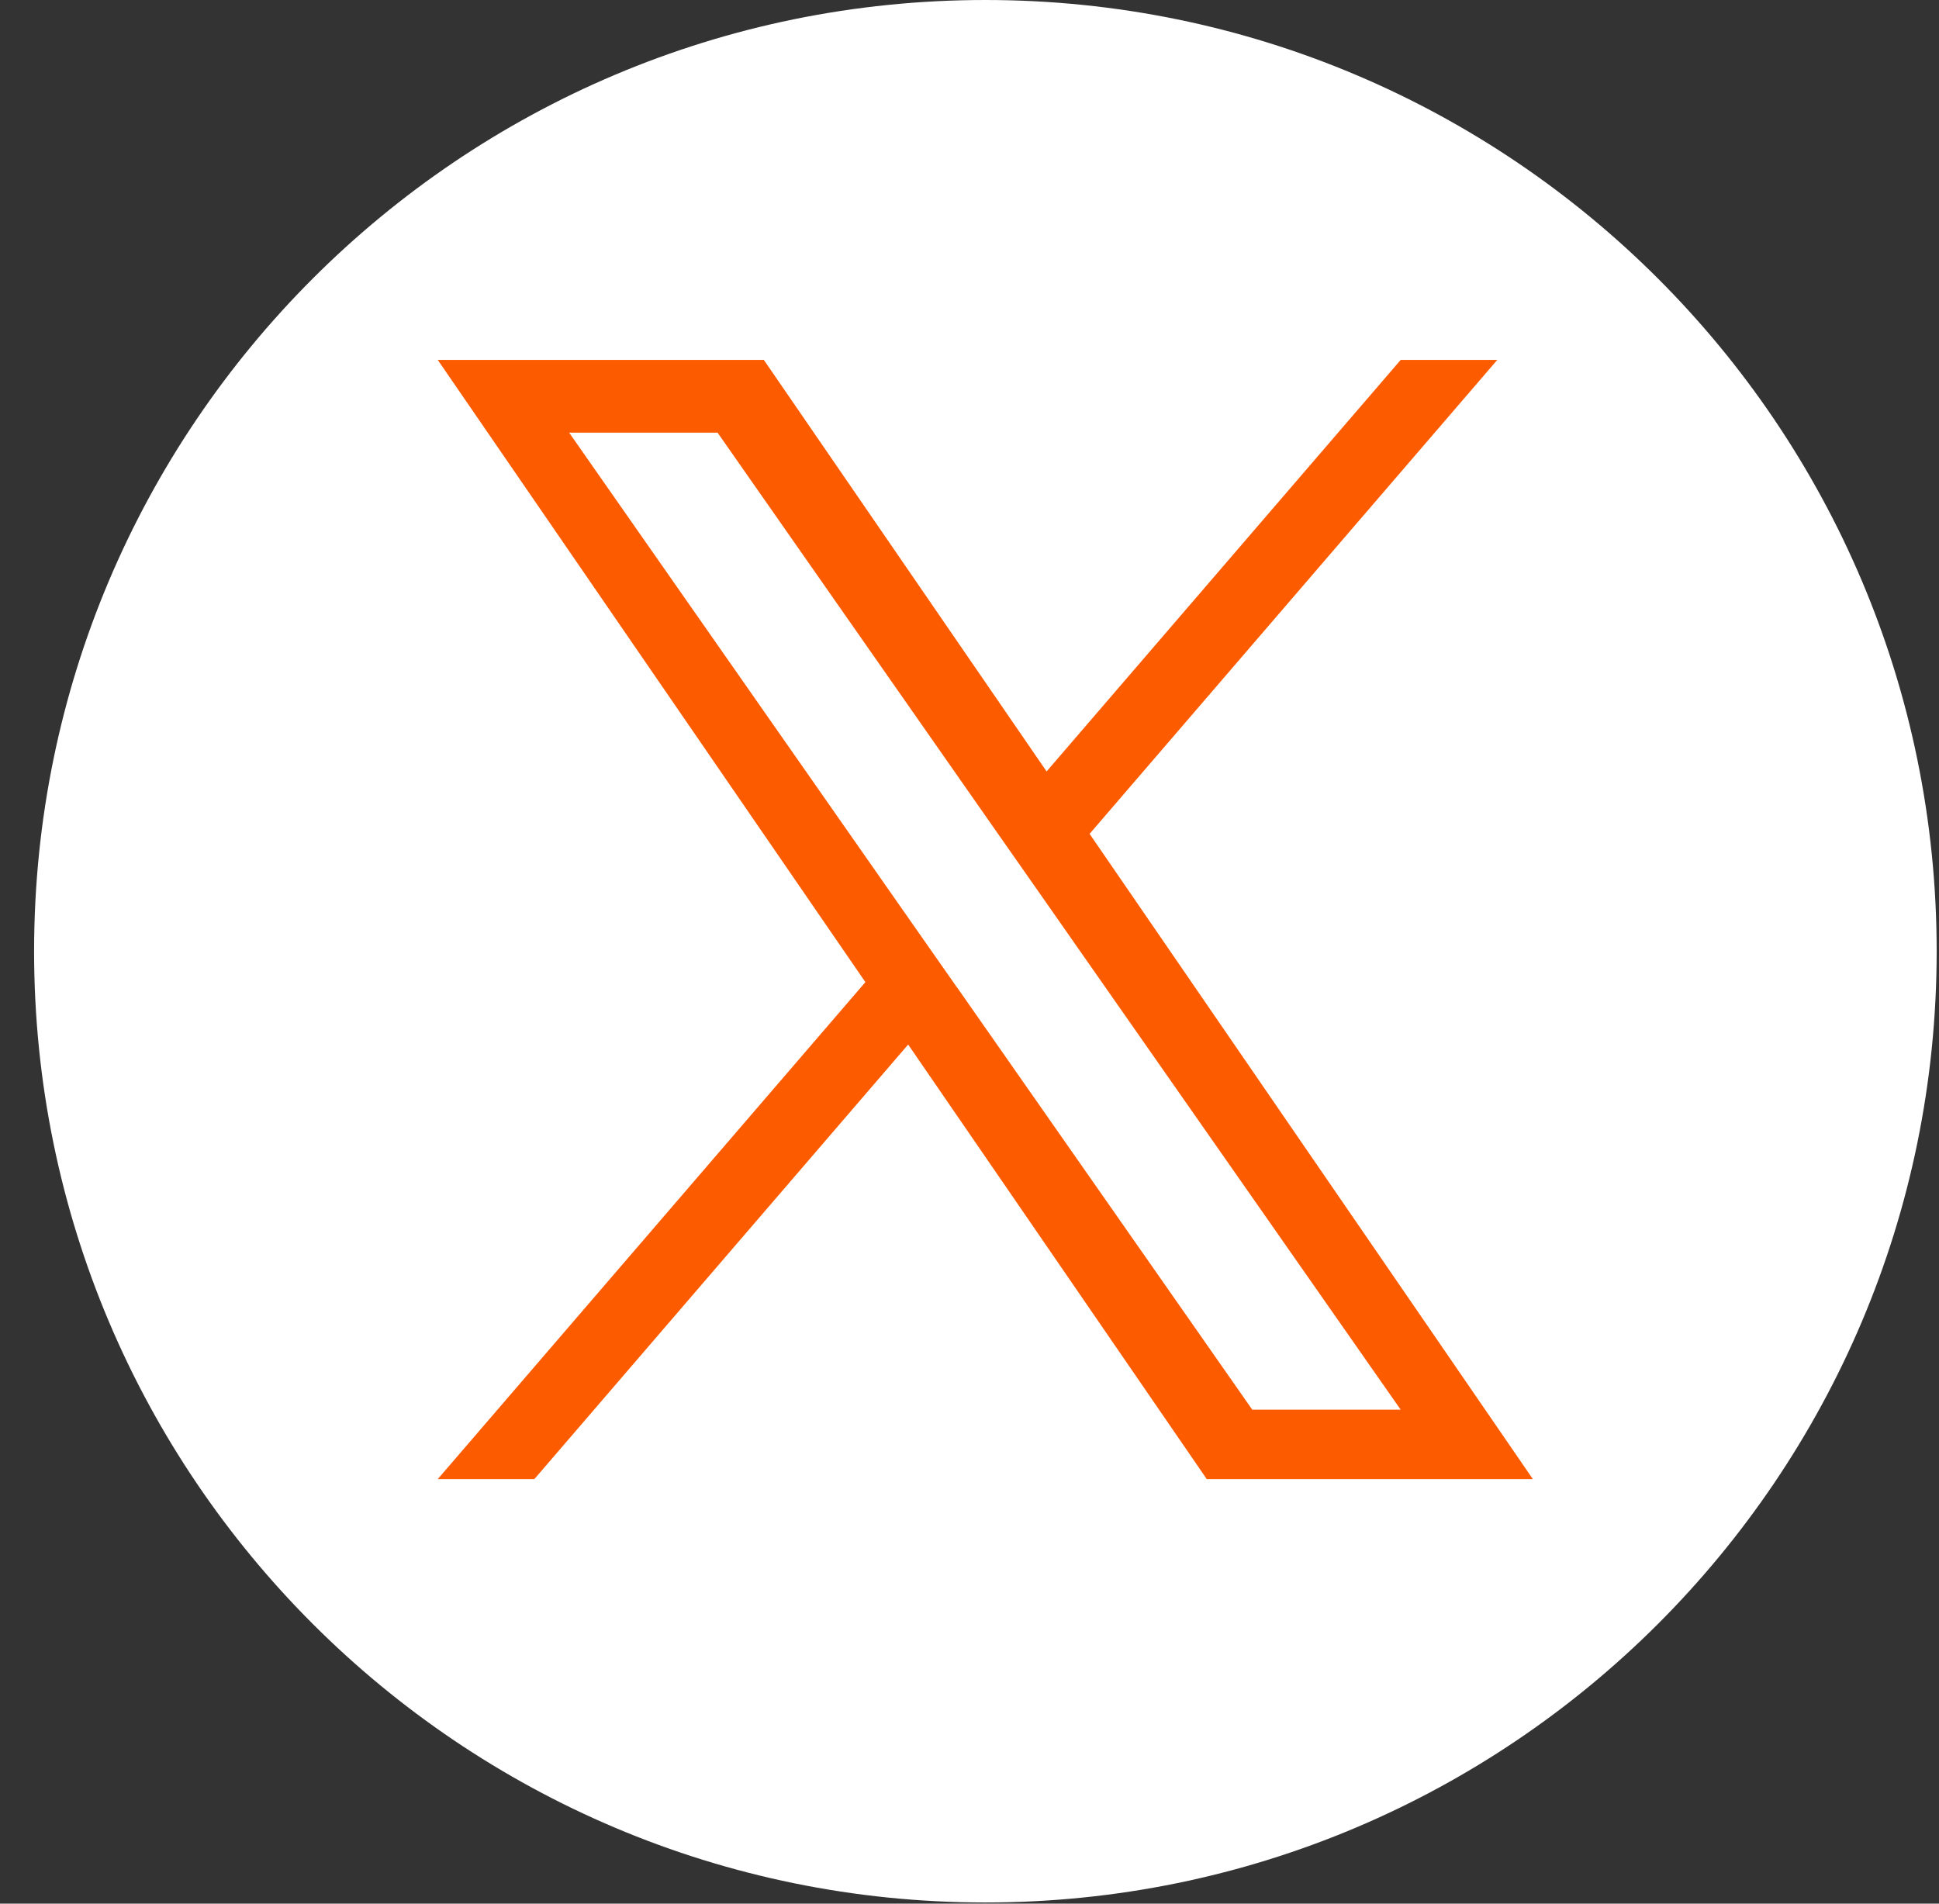
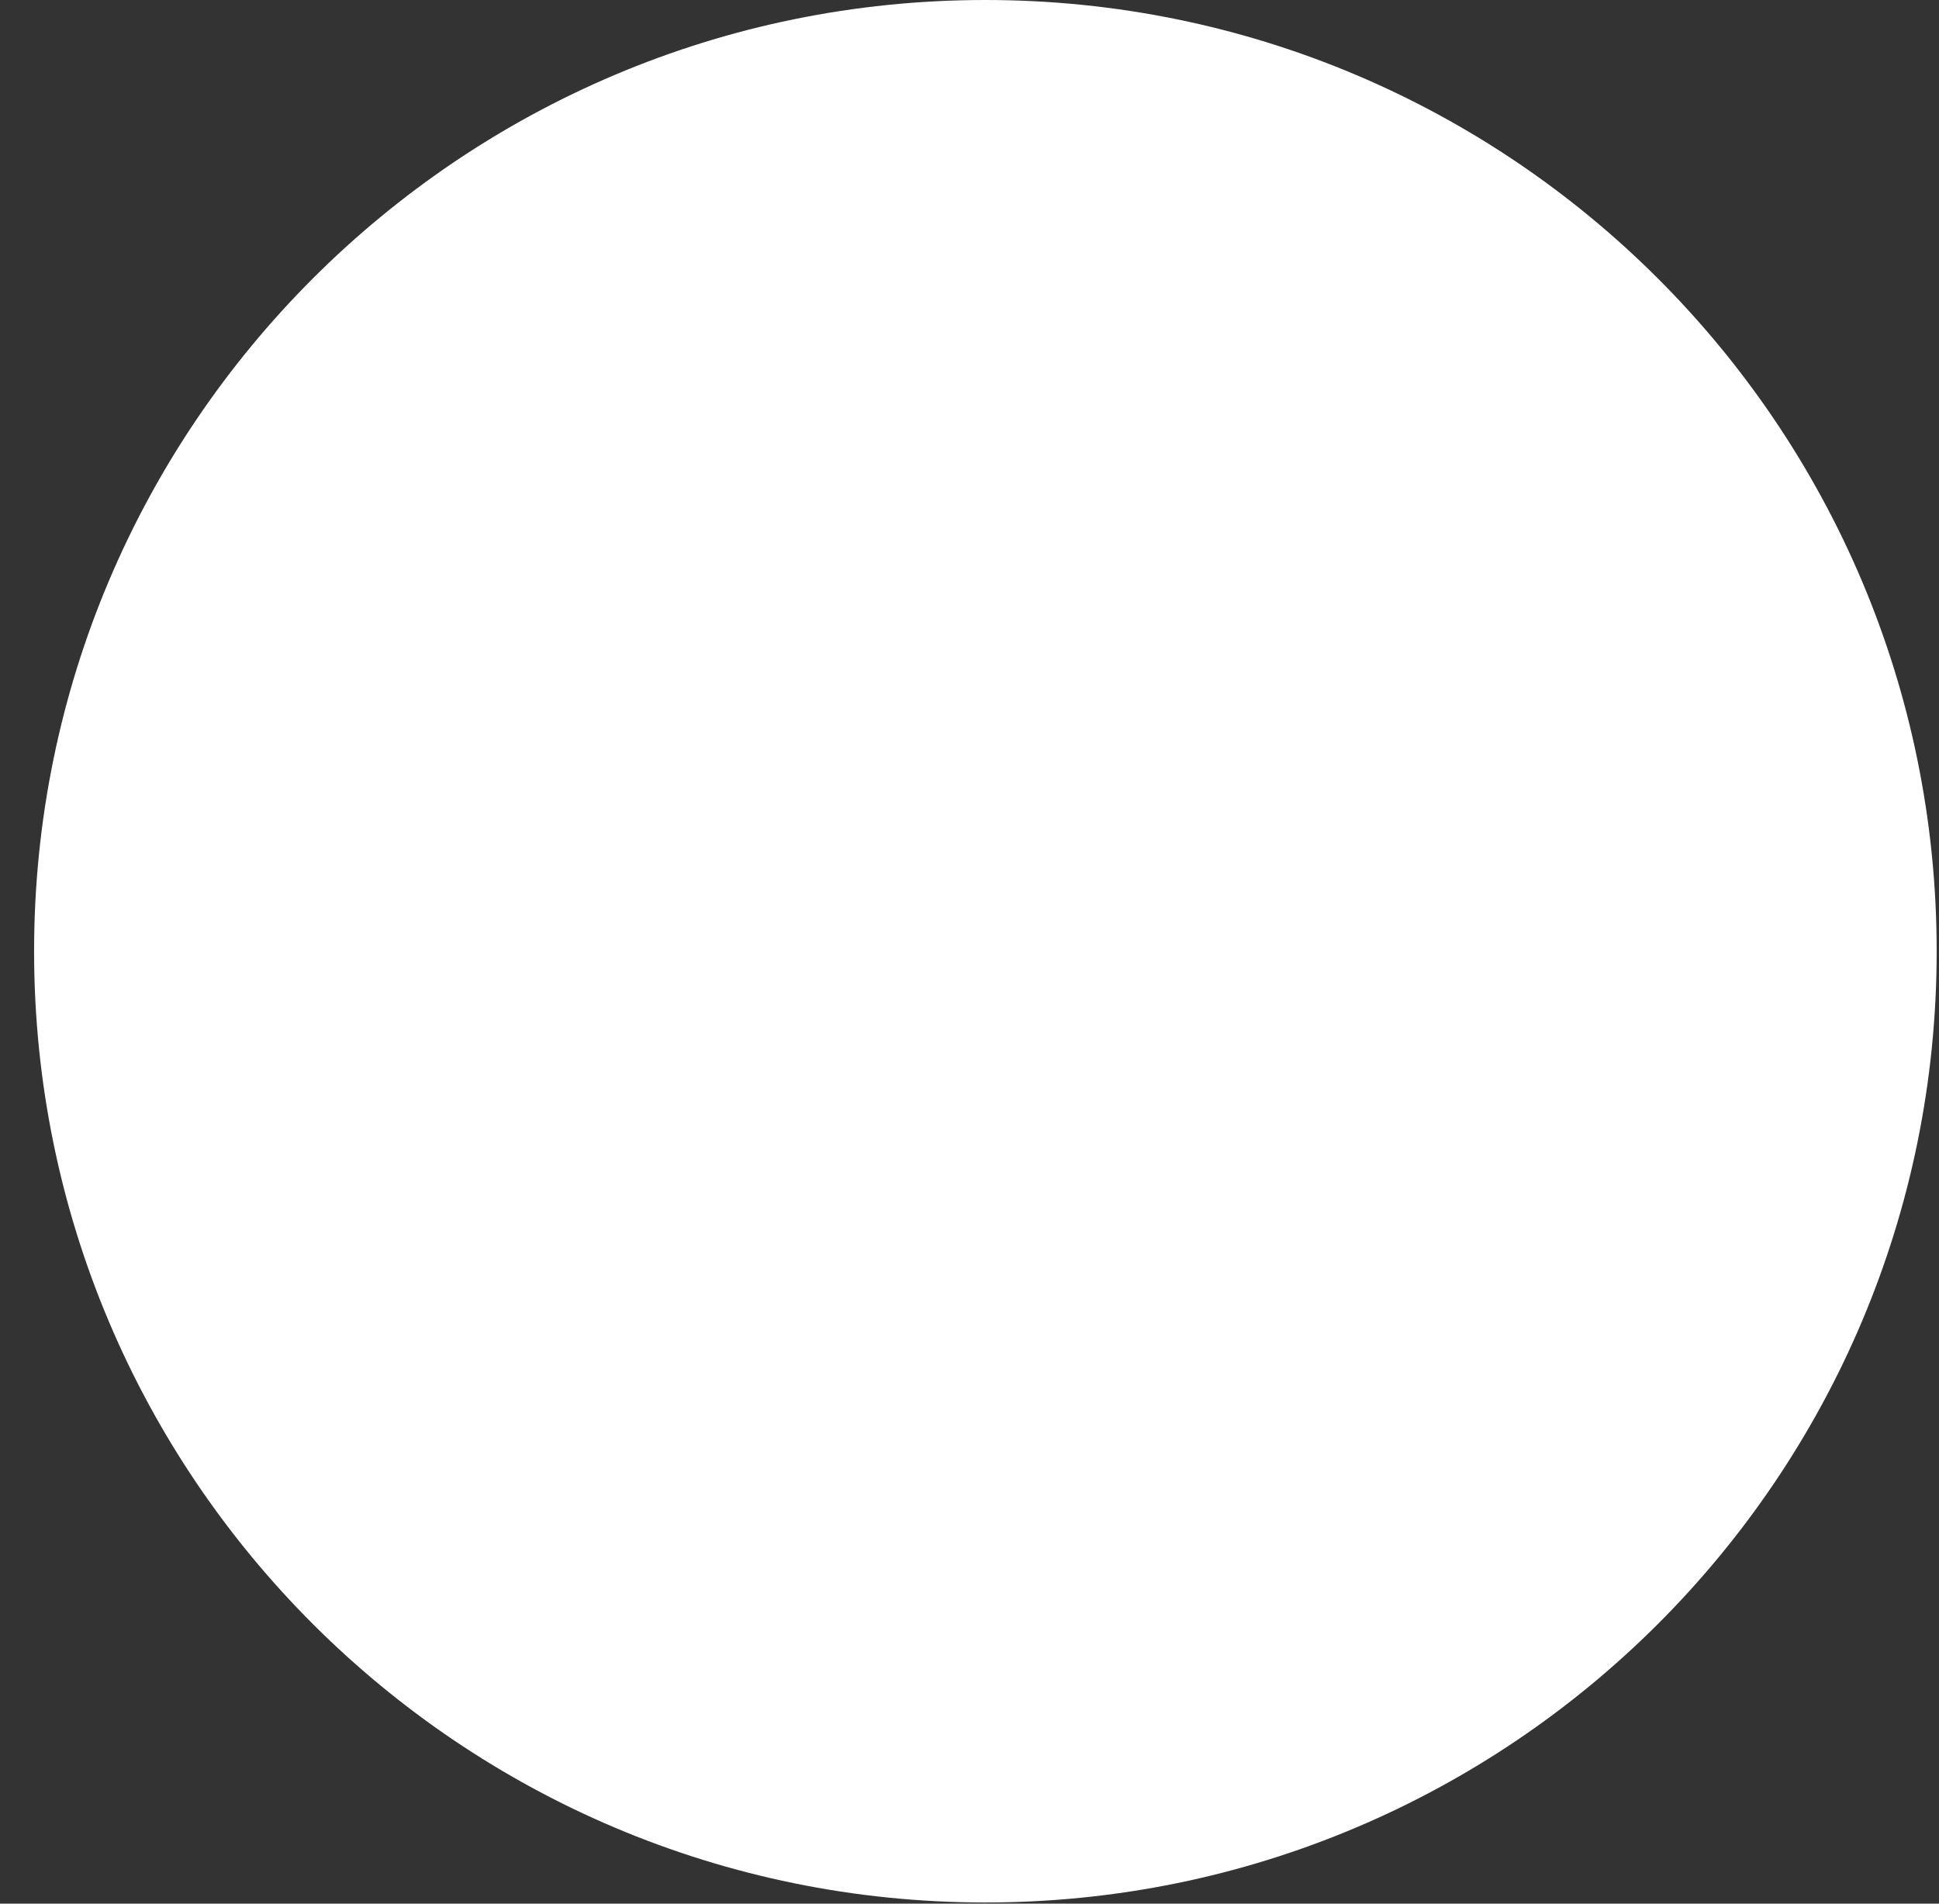
<svg xmlns="http://www.w3.org/2000/svg" width="55" height="54" viewBox="0 0 55 54" fill="none">
  <rect x="0" y="0" width="55" height="54" fill="#333333" stroke="none" />
  <path d="M27.95 53.967C42.853 53.967 54.934 41.886 54.934 26.983C54.934 12.081 42.853 0 27.95 0C13.048 0 0.967 12.081 0.967 26.983C0.967 41.886 13.048 53.967 27.95 53.967Z" fill="white" />
-   <path d="M30.907 23.653L42.47 10.21H39.73L29.687 21.883L21.667 10.21H12.417L24.547 27.86L12.417 41.957H15.157L25.76 29.63L34.23 41.957H43.48L30.904 23.65L30.907 23.653ZM27.15 28.017L25.92 26.26L16.144 12.273H20.354L28.244 23.56L29.474 25.317L39.73 39.987H35.52L27.15 28.013V28.017Z" fill="#FD5B00" />
</svg>